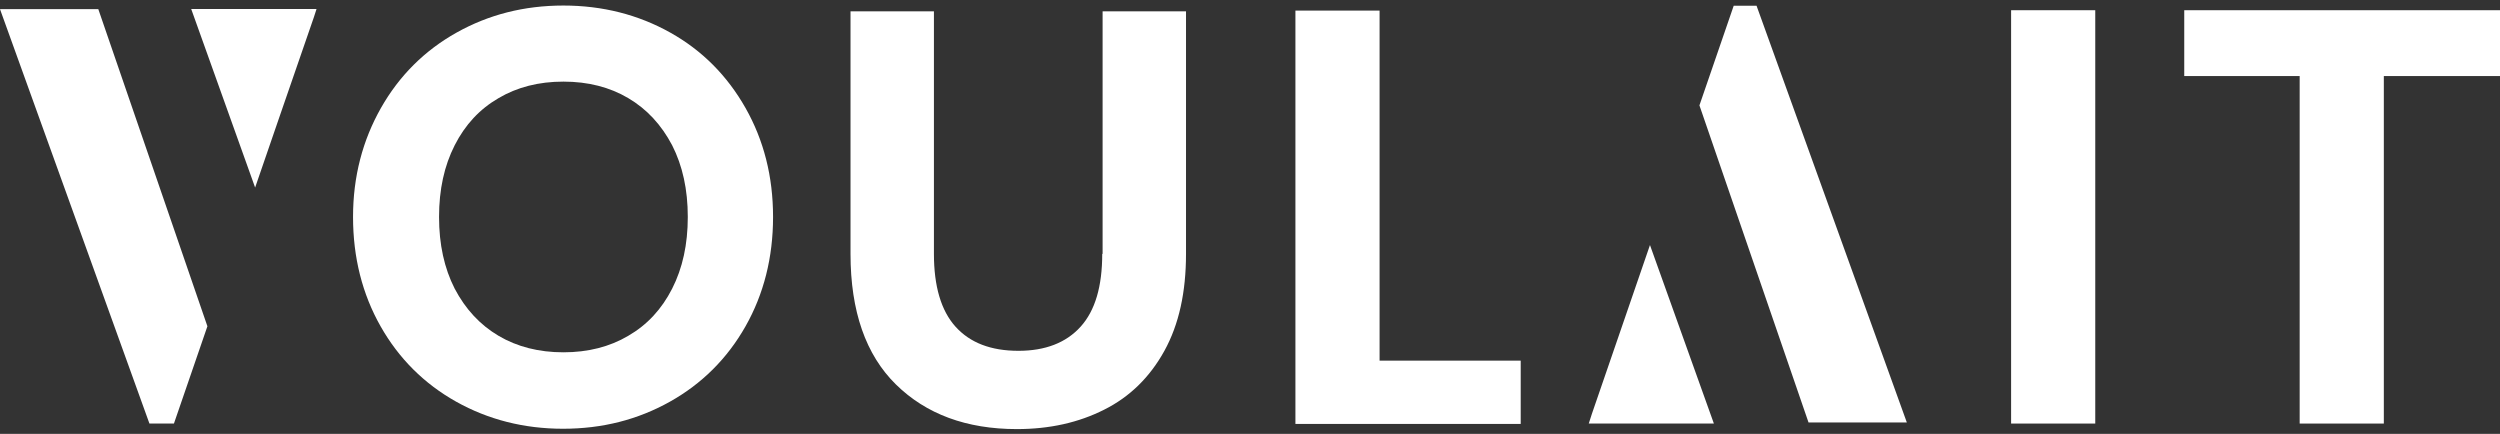
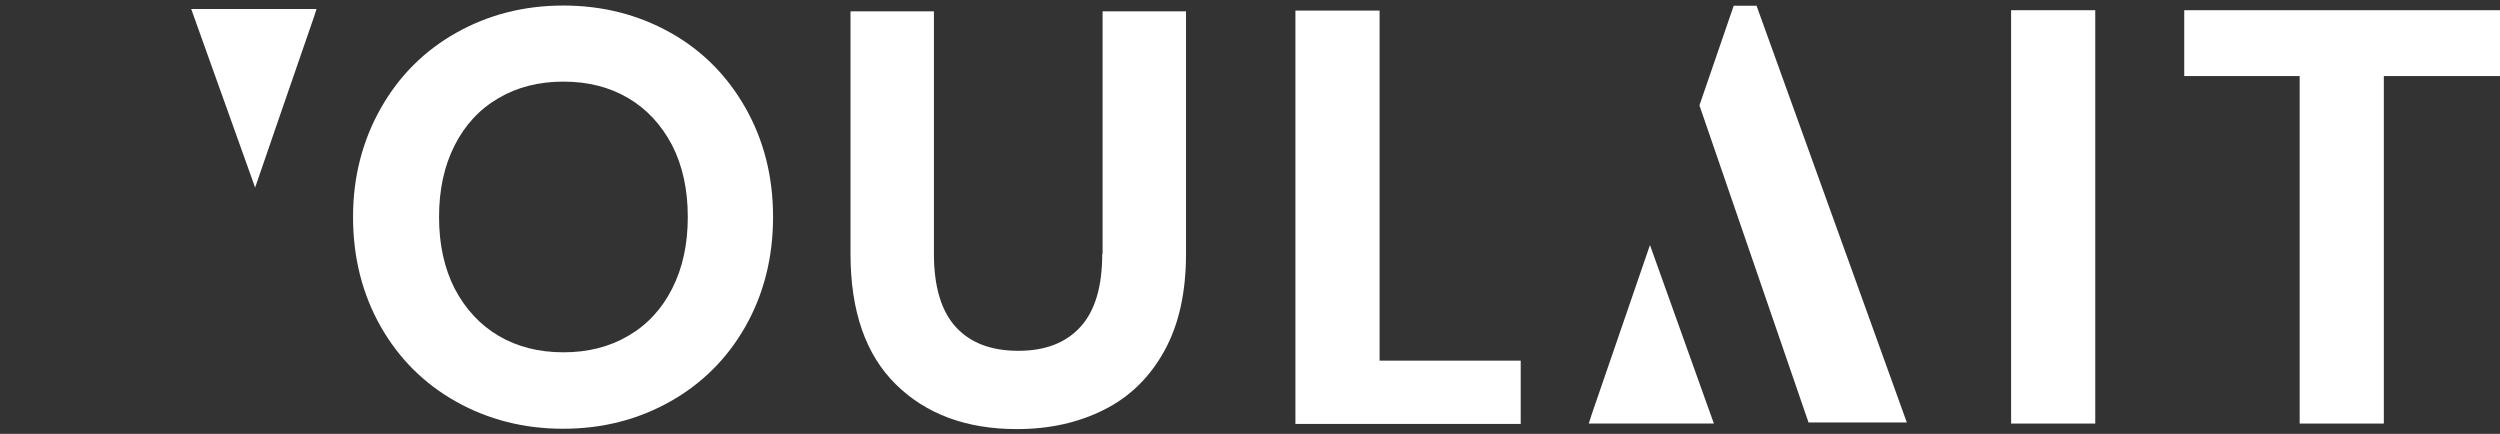
<svg xmlns="http://www.w3.org/2000/svg" width="242" height="42" viewBox="0 0 242 42" fill="none">
  <rect x="0" y="0" width="242" height="42" fill="#333333" stroke="none" />
  <path fill-rule="evenodd" clip-rule="evenodd" d="M54.539 0.536C58.324 0.536 61.784 1.421 64.884 3.156C67.984 4.891 70.398 7.335 72.165 10.45C73.931 13.566 74.832 17.072 74.832 21.002C74.832 24.932 73.931 28.473 72.165 31.589C70.398 34.705 67.948 37.148 64.848 38.883C61.748 40.618 58.324 41.503 54.503 41.503C50.718 41.503 47.258 40.618 44.158 38.883C41.059 37.148 38.608 34.705 36.842 31.589C35.075 28.473 34.174 24.932 34.174 21.002C34.174 17.072 35.111 13.566 36.877 10.45C38.644 7.335 41.095 4.891 44.194 3.156C47.294 1.421 50.718 0.536 54.539 0.536ZM60.811 32.51C62.649 31.448 64.055 29.925 65.064 27.942C66.073 25.959 66.578 23.658 66.578 21.002C66.578 18.346 66.073 16.045 65.064 14.062C64.019 12.079 62.613 10.557 60.811 9.495C59.009 8.432 56.918 7.901 54.539 7.901C52.16 7.901 50.07 8.432 48.267 9.495C46.429 10.557 45.023 12.079 44.014 14.062C43.005 16.045 42.5 18.346 42.5 21.002C42.5 23.658 43.005 25.959 44.014 27.942C45.059 29.925 46.465 31.448 48.267 32.51C50.07 33.572 52.16 34.103 54.539 34.103C56.918 34.103 59.009 33.572 60.811 32.51Z" fill="white" />
  <path d="M104.605 31.622C106.011 30.064 106.696 27.727 106.696 24.576H106.732V1.1H114.806V24.576C114.806 28.294 114.121 31.41 112.715 33.959C111.309 36.508 109.363 38.42 106.876 39.66C104.425 40.899 101.614 41.536 98.442 41.536C93.54 41.536 89.647 40.085 86.727 37.217C83.808 34.349 82.33 30.135 82.33 24.576V1.1H90.404V24.576C90.404 27.692 91.089 30.064 92.494 31.622C93.9 33.18 95.919 33.959 98.586 33.959C101.181 33.959 103.2 33.18 104.605 31.622Z" fill="white" />
  <path d="M125.397 1.025H133.543V34.91H147.204V41.036H125.397V1.025Z" fill="white" />
  <path d="M194.675 0.989H202.821V41H194.675V0.989Z" fill="white" />
  <path d="M211.435 7.362V0.989H242V7.362H230.754V41H222.608V7.362H211.435Z" fill="white" />
  <path d="M30.384 1.665L27.051 11.312L24.696 18.155L18.51 0.874H30.621L30.618 0.886H30.637L30.384 1.665Z" fill="white" />
-   <path d="M0 0.886L14.465 41H16.837L20.077 31.584L9.516 0.886H0Z" fill="white" />
  <path d="M164.505 10.199L167.822 0.558H170.035L184.582 40.897H175.066L164.505 10.199Z" fill="white" />
  <path d="M154.097 40.054L159.717 23.72L165.904 41H153.792L154.097 40.054Z" fill="white" />
</svg>